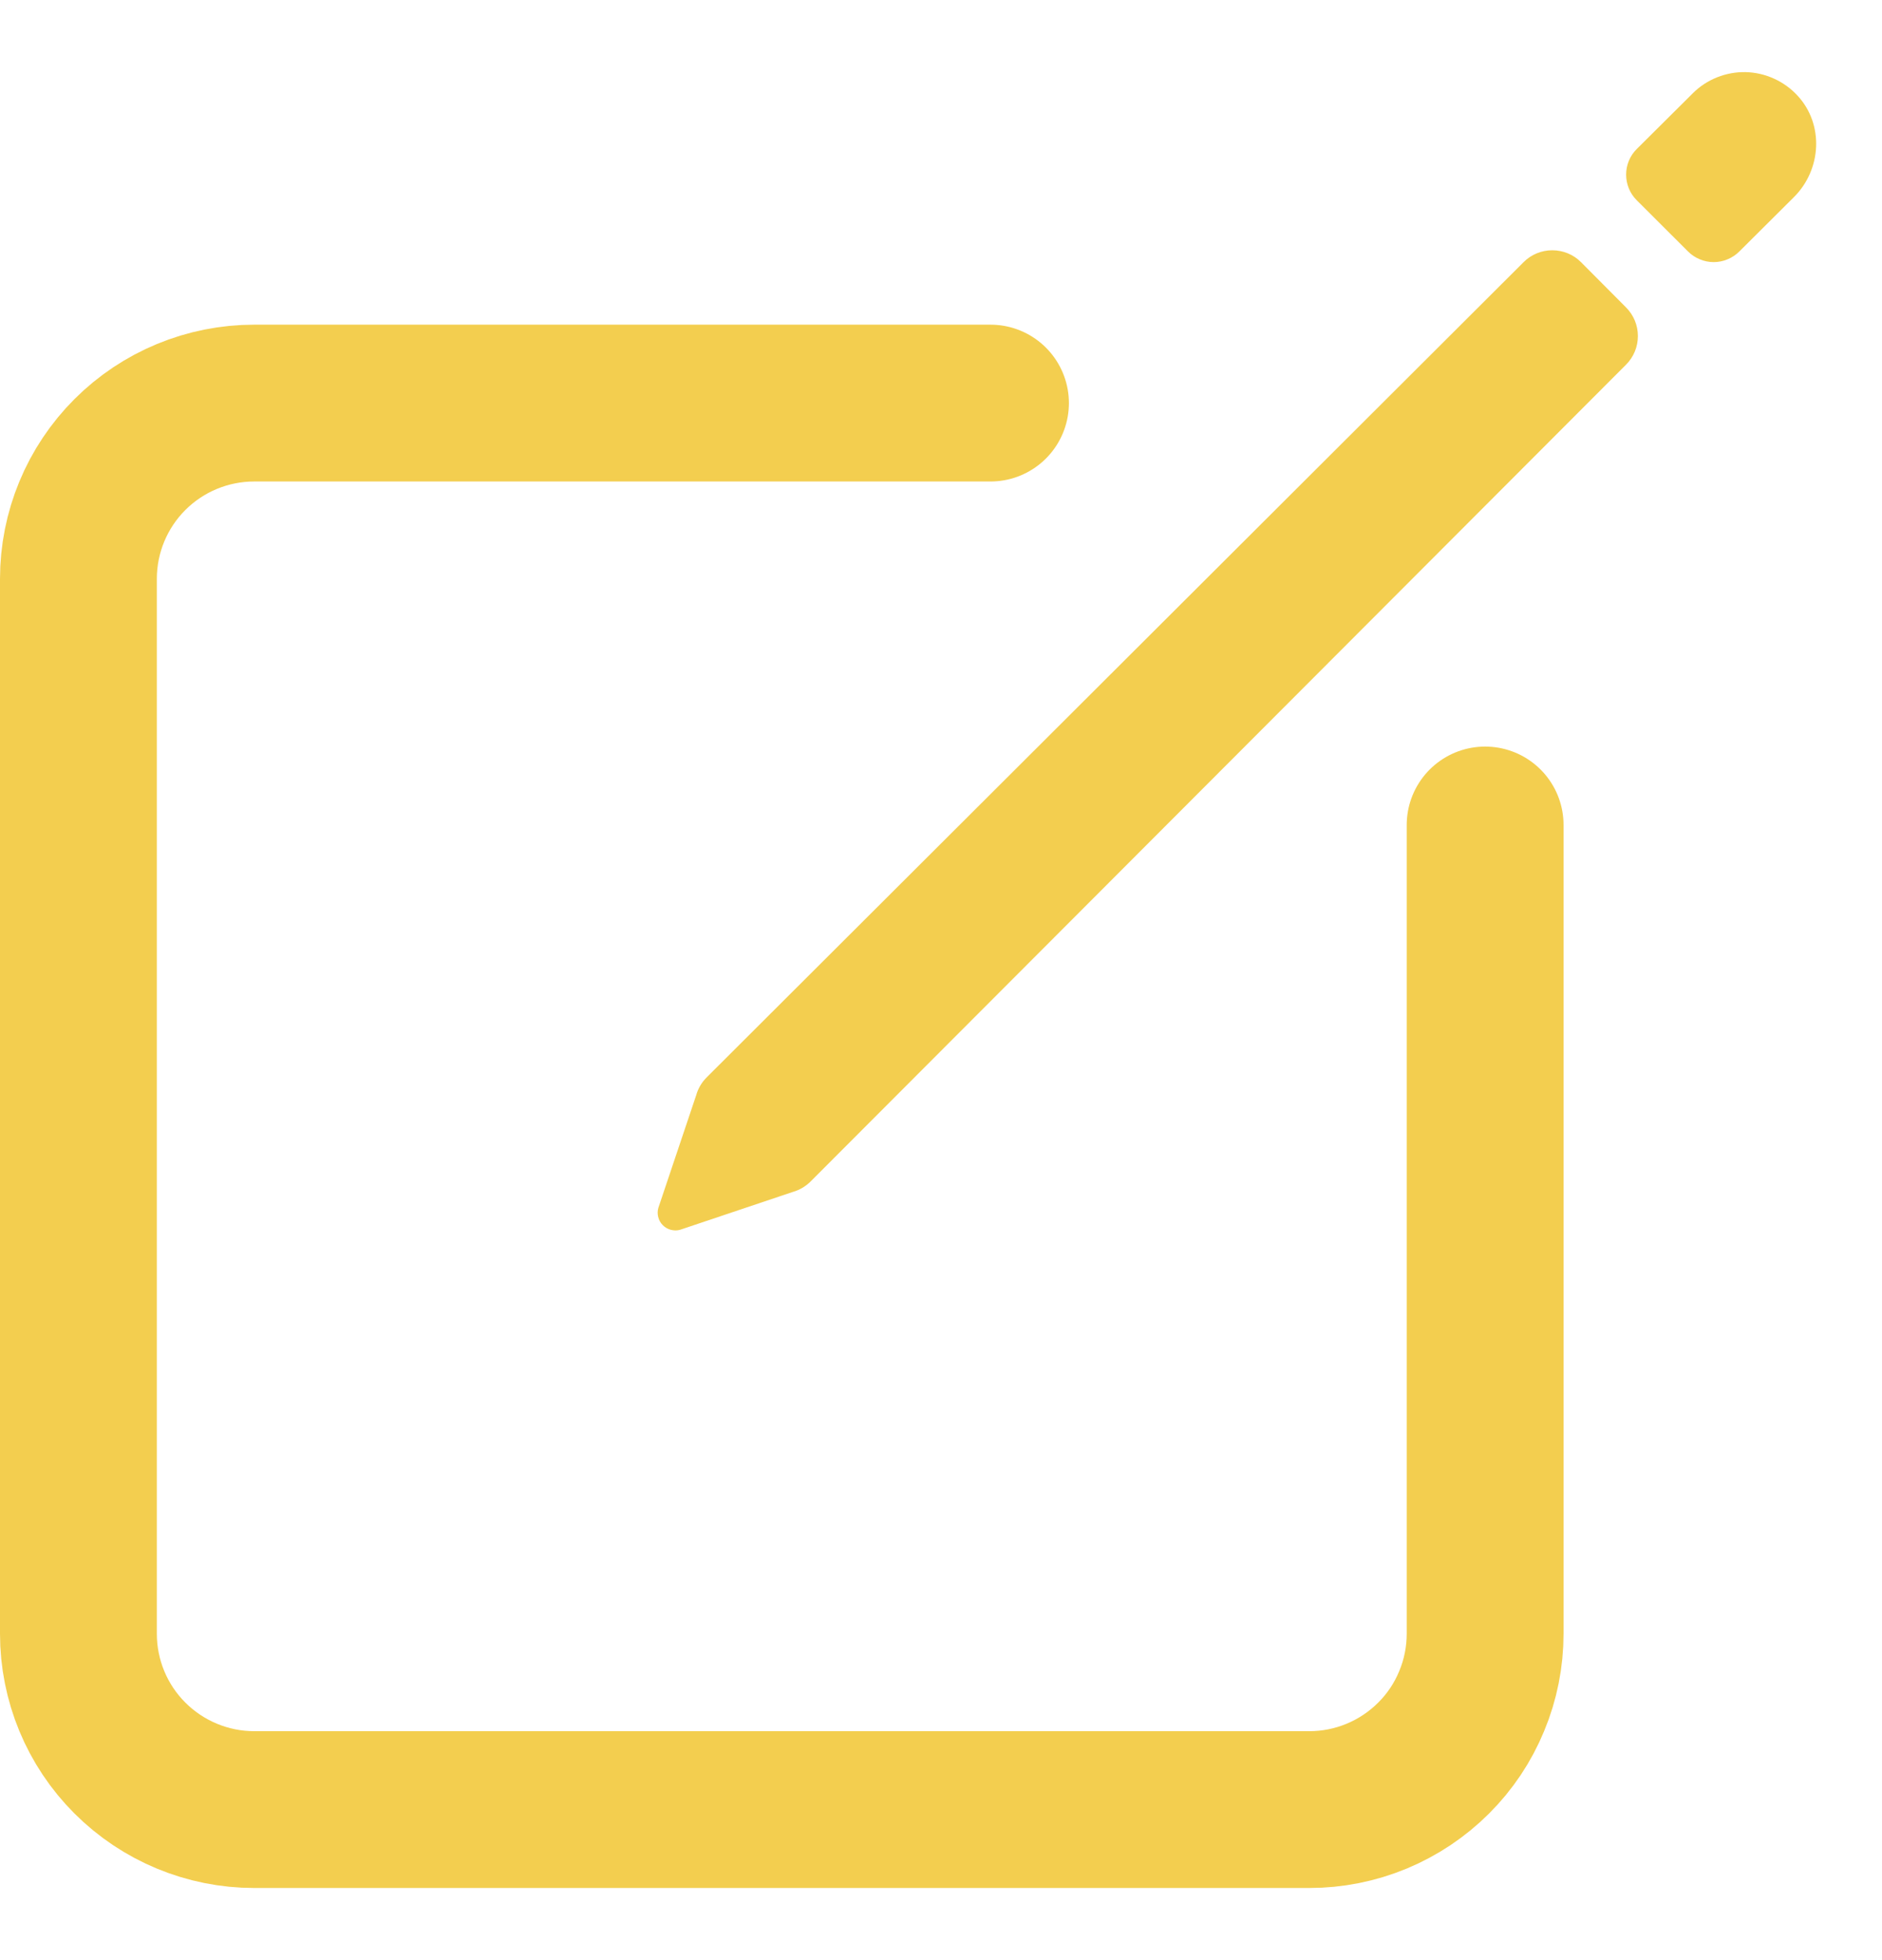
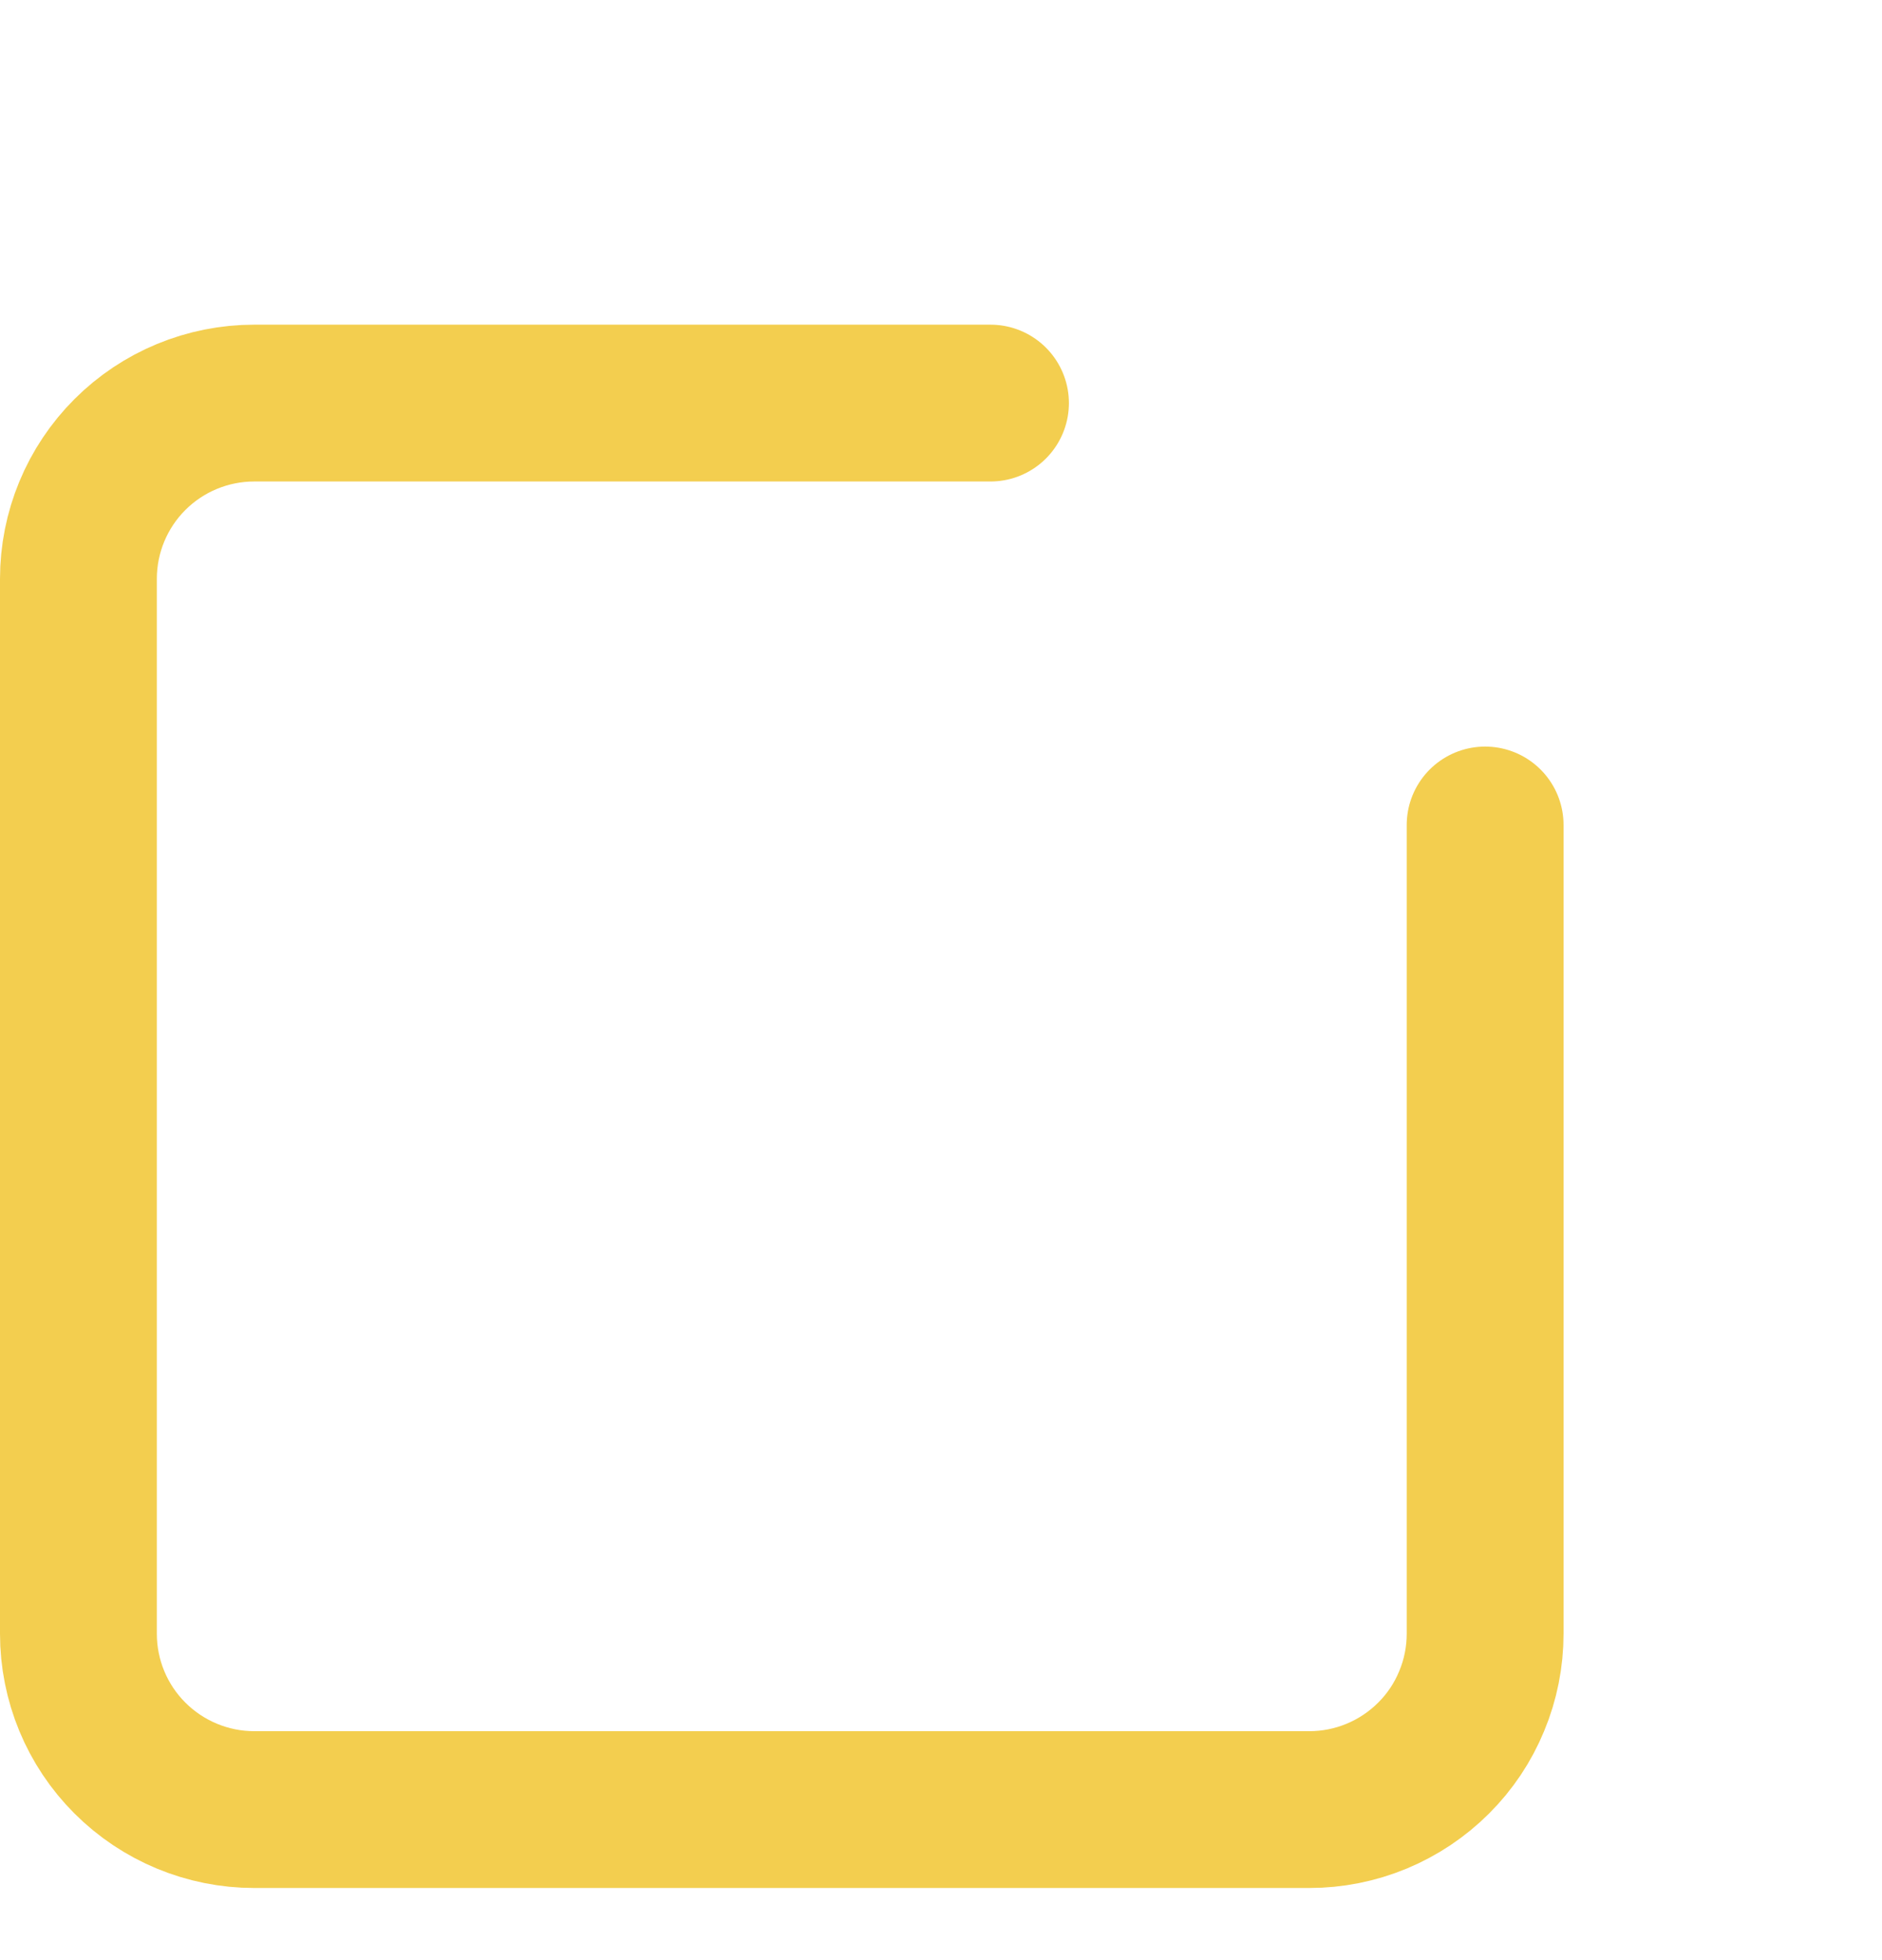
<svg xmlns="http://www.w3.org/2000/svg" width="24" height="25" viewBox="0 0 24 25" fill="none">
  <path d="M18.939 10.522V20.837C18.939 21.132 18.881 21.424 18.768 21.695C18.656 21.968 18.491 22.215 18.282 22.423C18.074 22.631 17.827 22.796 17.555 22.909C17.283 23.022 16.991 23.08 16.697 23.08H3.242C2.648 23.08 2.077 22.843 1.657 22.423C1.236 22.003 1 21.432 1 20.837V7.383C1 6.788 1.236 6.218 1.657 5.797C2.077 5.377 2.648 5.141 3.242 5.141H12.631" stroke="#F3CE4F" stroke-width="2" stroke-linecap="round" stroke-linejoin="round" />
-   <path d="M22.926 1.223C22.841 1.13 22.739 1.056 22.625 1.004C22.511 0.952 22.388 0.923 22.263 0.92C22.137 0.917 22.013 0.94 21.897 0.986C21.78 1.033 21.674 1.102 21.586 1.191L20.872 1.901C20.785 1.987 20.737 2.105 20.737 2.227C20.737 2.35 20.785 2.467 20.872 2.554L21.526 3.207C21.569 3.25 21.62 3.284 21.676 3.307C21.733 3.331 21.793 3.343 21.854 3.343C21.914 3.343 21.975 3.331 22.031 3.307C22.087 3.284 22.138 3.25 22.181 3.207L22.877 2.514C23.229 2.163 23.262 1.59 22.926 1.223ZM19.429 3.344L9.011 13.742C8.948 13.805 8.902 13.883 8.878 13.969L8.396 15.404C8.384 15.443 8.384 15.484 8.394 15.523C8.404 15.563 8.424 15.599 8.453 15.627C8.482 15.656 8.517 15.676 8.557 15.686C8.596 15.696 8.638 15.696 8.676 15.684L10.111 15.202C10.196 15.178 10.274 15.132 10.337 15.069L20.736 4.651C20.833 4.554 20.887 4.423 20.887 4.286C20.887 4.149 20.833 4.018 20.736 3.921L20.162 3.344C20.065 3.246 19.933 3.192 19.795 3.192C19.658 3.192 19.526 3.246 19.429 3.344V3.344Z" fill="#F3CE4F" />
</svg>